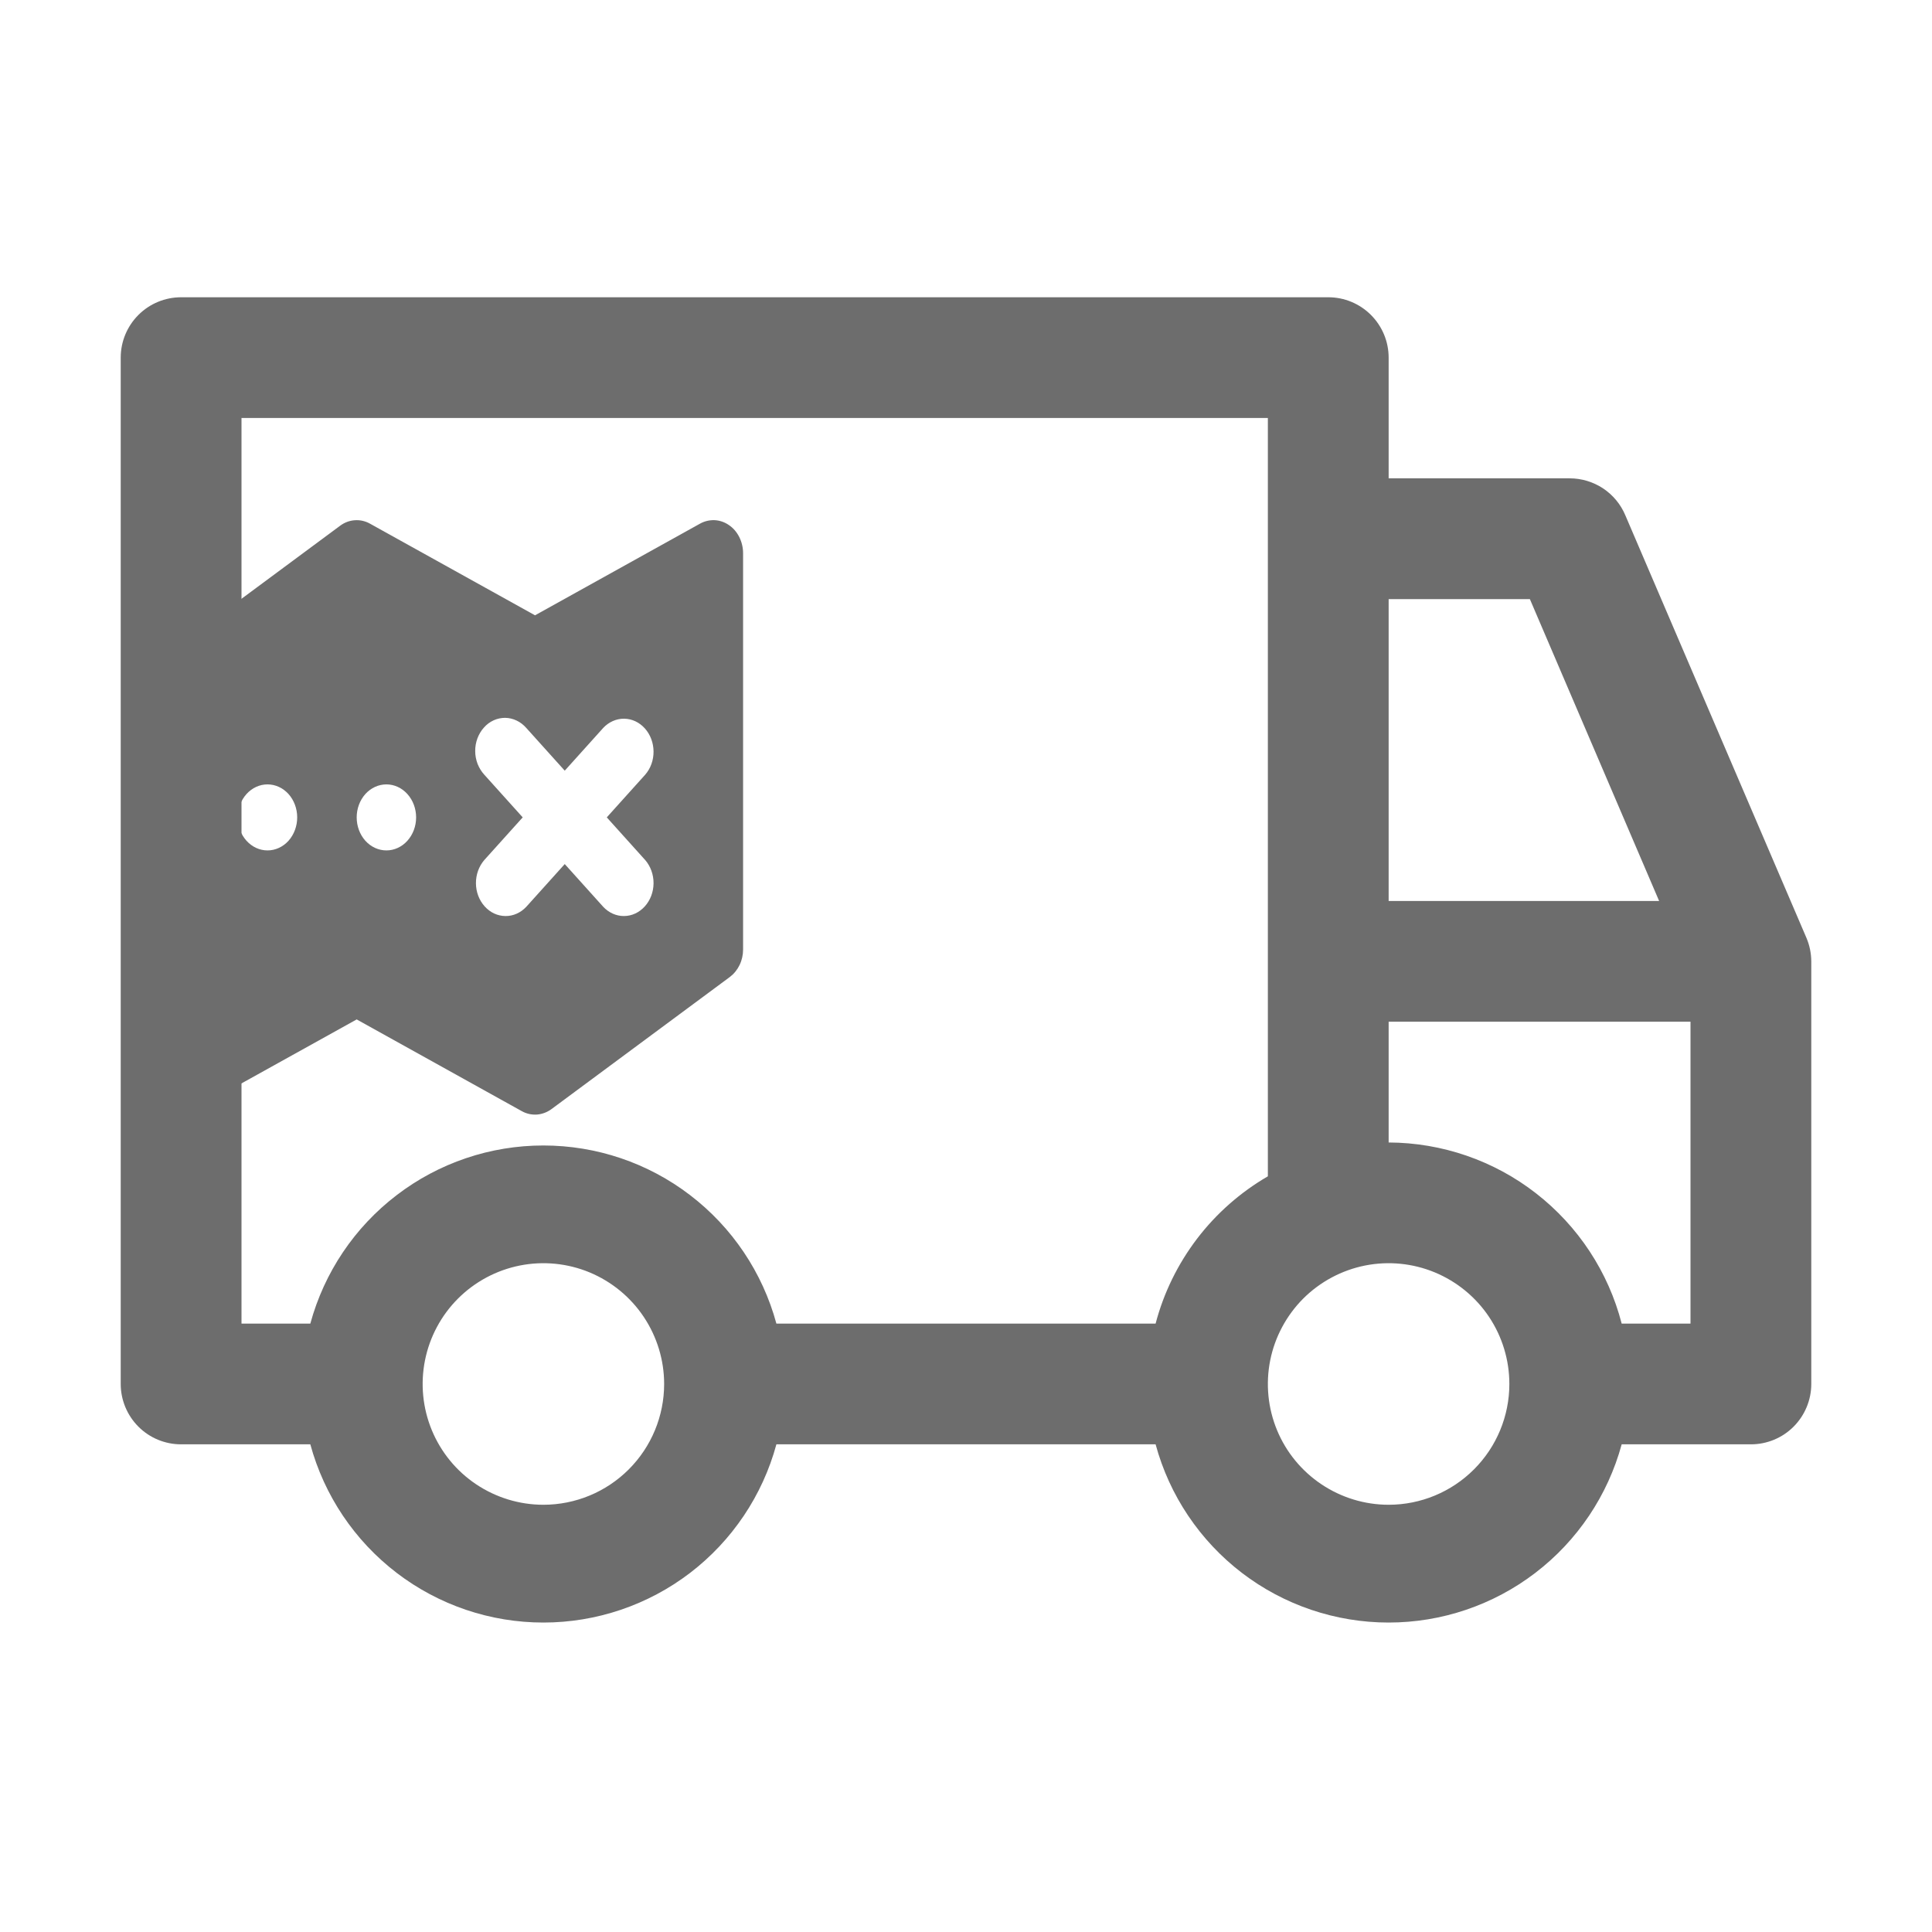
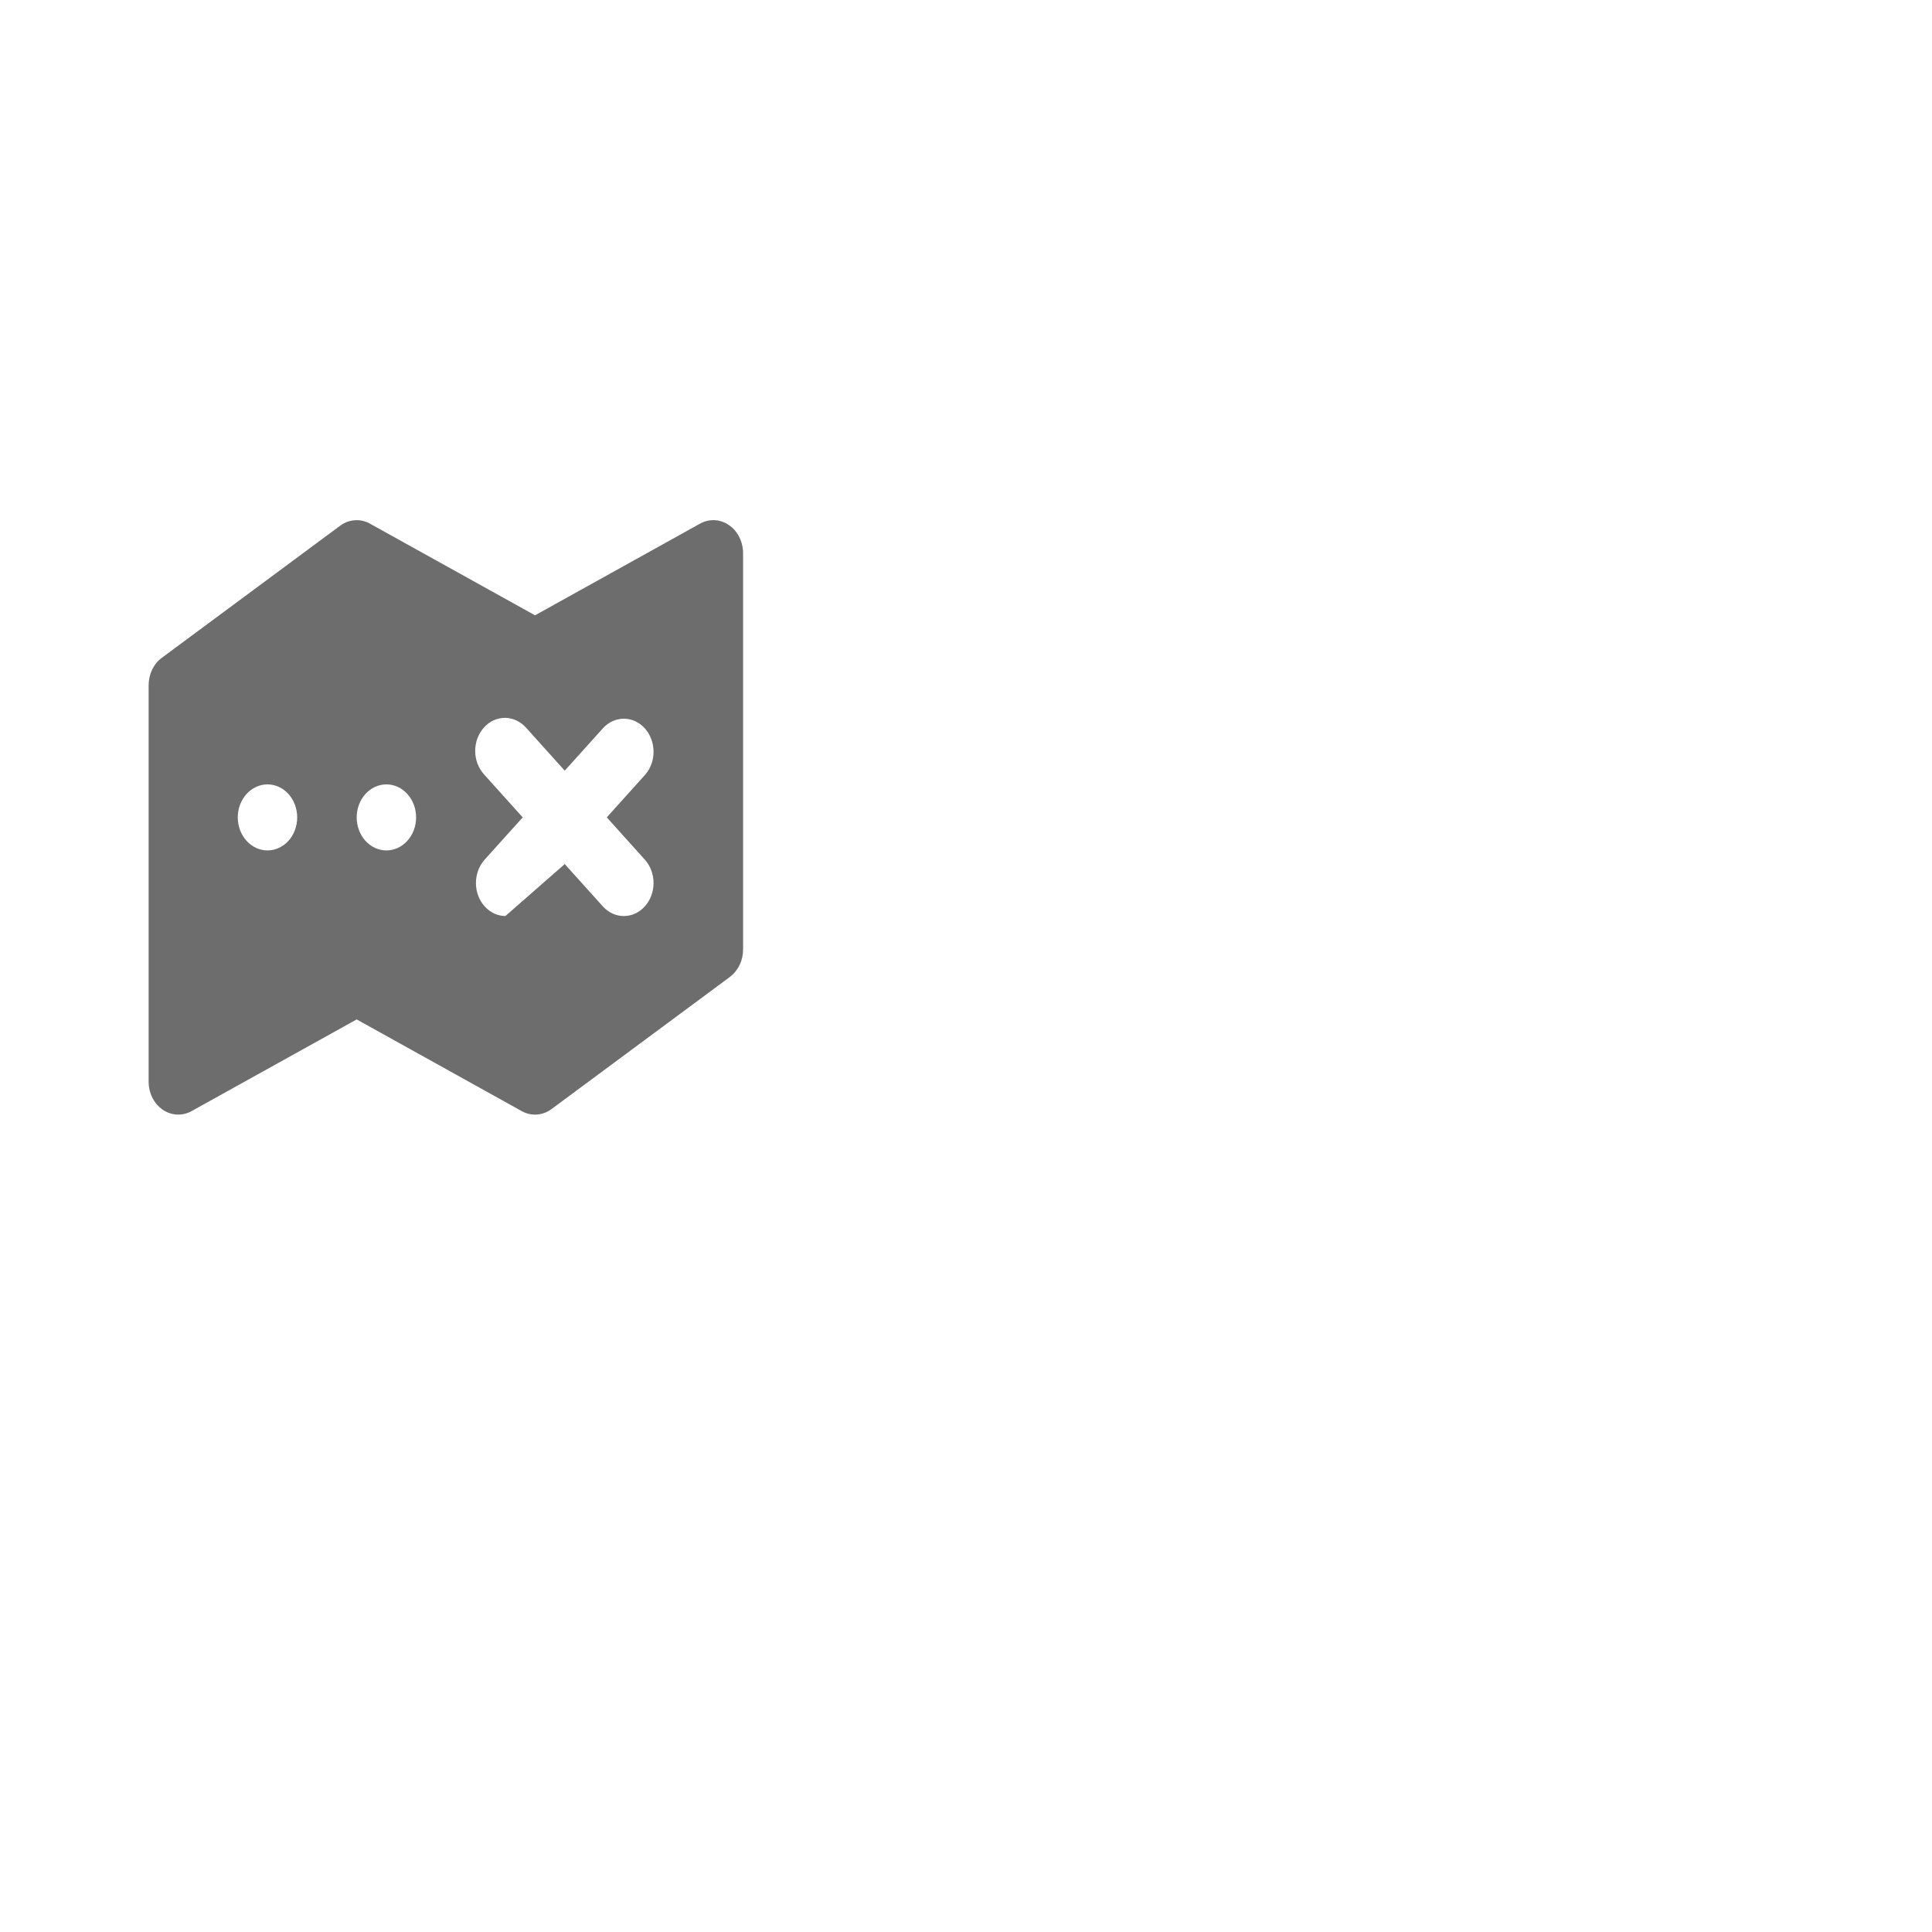
<svg xmlns="http://www.w3.org/2000/svg" width="29" height="29" viewBox="0 0 29 29" fill="none">
-   <path d="M27.115 14.077L24.396 7.733C24.327 7.569 24.211 7.43 24.063 7.331C23.914 7.233 23.74 7.18 23.562 7.18H20.844V5.368C20.844 5.127 20.748 4.897 20.578 4.727C20.408 4.557 20.178 4.462 19.938 4.462H2.719C2.478 4.462 2.248 4.557 2.078 4.727C1.908 4.897 1.812 5.127 1.812 5.368V20.774C1.812 21.014 1.908 21.245 2.078 21.415C2.248 21.585 2.478 21.68 2.719 21.68H4.658C4.867 22.448 5.322 23.126 5.955 23.61C6.587 24.093 7.36 24.355 8.156 24.355C8.952 24.355 9.726 24.093 10.358 23.61C10.99 23.126 11.446 22.448 11.654 21.68H17.346C17.554 22.448 18.01 23.126 18.642 23.61C19.274 24.093 20.048 24.355 20.844 24.355C21.64 24.355 22.413 24.093 23.045 23.61C23.678 23.126 24.133 22.448 24.342 21.68H26.281C26.522 21.68 26.752 21.585 26.922 21.415C27.092 21.245 27.188 21.014 27.188 20.774V14.43C27.187 14.309 27.163 14.189 27.115 14.077ZM20.844 8.993H22.964L24.904 13.524H20.844V8.993ZM8.156 22.587C7.798 22.587 7.447 22.48 7.149 22.281C6.851 22.082 6.619 21.799 6.482 21.468C6.345 21.137 6.309 20.772 6.379 20.42C6.449 20.069 6.621 19.746 6.875 19.492C7.128 19.239 7.451 19.066 7.803 18.996C8.154 18.926 8.519 18.962 8.85 19.099C9.181 19.237 9.464 19.469 9.663 19.767C9.862 20.065 9.969 20.416 9.969 20.774C9.969 21.255 9.778 21.716 9.438 22.056C9.098 22.396 8.637 22.587 8.156 22.587ZM17.346 19.868H11.654C11.446 19.1 10.99 18.422 10.358 17.939C9.726 17.455 8.952 17.194 8.156 17.194C7.36 17.194 6.587 17.455 5.955 17.939C5.322 18.422 4.867 19.1 4.658 19.868H3.625V6.274H19.031V17.657C18.619 17.896 18.257 18.215 17.968 18.594C17.679 18.974 17.467 19.406 17.346 19.868ZM20.844 22.587C20.485 22.587 20.135 22.48 19.837 22.281C19.539 22.082 19.306 21.799 19.169 21.468C19.032 21.137 18.996 20.772 19.066 20.42C19.136 20.069 19.309 19.746 19.562 19.492C19.816 19.239 20.139 19.066 20.49 18.996C20.842 18.926 21.206 18.962 21.537 19.099C21.869 19.237 22.152 19.469 22.351 19.767C22.55 20.065 22.656 20.416 22.656 20.774C22.656 21.255 22.465 21.716 22.125 22.056C21.785 22.396 21.325 22.587 20.844 22.587ZM25.375 19.868H24.342C24.142 19.092 23.689 18.404 23.056 17.912C22.424 17.42 21.645 17.152 20.844 17.149V15.336H25.375V19.868Z" fill="#6D6D6D" />
-   <path fill-rule="evenodd" clip-rule="evenodd" d="M5.106 7.891C5.172 7.842 5.247 7.814 5.326 7.809C5.404 7.803 5.483 7.821 5.553 7.86L8.031 9.236L10.508 7.86C10.576 7.822 10.652 7.805 10.728 7.808C10.804 7.812 10.877 7.837 10.942 7.882C11.007 7.926 11.06 7.988 11.097 8.062C11.134 8.136 11.154 8.219 11.154 8.303V14.252C11.154 14.334 11.136 14.414 11.101 14.486C11.066 14.558 11.016 14.619 10.955 14.665L8.278 16.648C8.213 16.696 8.137 16.724 8.059 16.73C7.98 16.735 7.902 16.718 7.831 16.678L5.354 15.302L2.876 16.678C2.808 16.716 2.733 16.734 2.657 16.73C2.581 16.726 2.507 16.701 2.442 16.657C2.378 16.612 2.324 16.55 2.287 16.477C2.25 16.403 2.231 16.32 2.231 16.235V10.286C2.231 10.205 2.249 10.124 2.283 10.052C2.318 9.98 2.368 9.919 2.429 9.874L5.106 7.891ZM3.569 12.269C3.569 12.401 3.616 12.527 3.7 12.62C3.784 12.713 3.897 12.765 4.015 12.765C4.134 12.765 4.247 12.713 4.331 12.62C4.414 12.527 4.461 12.401 4.461 12.269C4.461 12.138 4.414 12.012 4.331 11.919C4.247 11.826 4.134 11.774 4.015 11.774C3.897 11.774 3.784 11.826 3.7 11.919C3.616 12.012 3.569 12.138 3.569 12.269ZM5.8 12.765C5.682 12.765 5.568 12.713 5.484 12.62C5.401 12.527 5.354 12.401 5.354 12.269C5.354 12.138 5.401 12.012 5.484 11.919C5.568 11.826 5.682 11.774 5.8 11.774C5.918 11.774 6.032 11.826 6.115 11.919C6.199 12.012 6.246 12.138 6.246 12.269V12.27C6.246 12.401 6.199 12.527 6.115 12.62C6.032 12.713 5.918 12.765 5.8 12.765V12.765ZM7.9 10.927C7.859 10.88 7.81 10.842 7.755 10.816C7.701 10.79 7.642 10.776 7.583 10.775C7.524 10.775 7.465 10.787 7.41 10.812C7.355 10.837 7.305 10.874 7.264 10.921C7.222 10.967 7.189 11.023 7.166 11.084C7.144 11.144 7.132 11.21 7.133 11.275C7.133 11.341 7.146 11.406 7.169 11.467C7.193 11.527 7.227 11.582 7.269 11.628L7.846 12.269L7.269 12.91C7.188 13.004 7.143 13.129 7.144 13.259C7.145 13.389 7.192 13.513 7.275 13.605C7.357 13.697 7.469 13.749 7.586 13.75C7.703 13.752 7.816 13.701 7.9 13.611L8.477 12.97L9.054 13.611C9.138 13.701 9.251 13.752 9.368 13.75C9.485 13.749 9.596 13.697 9.679 13.605C9.762 13.513 9.809 13.389 9.81 13.259C9.811 13.129 9.766 13.004 9.685 12.91L9.108 12.269L9.685 11.628C9.766 11.535 9.811 11.41 9.81 11.28C9.809 11.15 9.762 11.025 9.679 10.933C9.596 10.841 9.485 10.789 9.368 10.788C9.251 10.787 9.138 10.837 9.054 10.927L8.477 11.568L7.9 10.927V10.927Z" fill="#6D6D6D" />
+   <path fill-rule="evenodd" clip-rule="evenodd" d="M5.106 7.891C5.172 7.842 5.247 7.814 5.326 7.809C5.404 7.803 5.483 7.821 5.553 7.86L8.031 9.236L10.508 7.86C10.576 7.822 10.652 7.805 10.728 7.808C10.804 7.812 10.877 7.837 10.942 7.882C11.007 7.926 11.06 7.988 11.097 8.062C11.134 8.136 11.154 8.219 11.154 8.303V14.252C11.154 14.334 11.136 14.414 11.101 14.486C11.066 14.558 11.016 14.619 10.955 14.665L8.278 16.648C8.213 16.696 8.137 16.724 8.059 16.73C7.98 16.735 7.902 16.718 7.831 16.678L5.354 15.302L2.876 16.678C2.808 16.716 2.733 16.734 2.657 16.73C2.581 16.726 2.507 16.701 2.442 16.657C2.378 16.612 2.324 16.55 2.287 16.477C2.25 16.403 2.231 16.32 2.231 16.235V10.286C2.231 10.205 2.249 10.124 2.283 10.052C2.318 9.98 2.368 9.919 2.429 9.874L5.106 7.891ZM3.569 12.269C3.569 12.401 3.616 12.527 3.7 12.62C3.784 12.713 3.897 12.765 4.015 12.765C4.134 12.765 4.247 12.713 4.331 12.62C4.414 12.527 4.461 12.401 4.461 12.269C4.461 12.138 4.414 12.012 4.331 11.919C4.247 11.826 4.134 11.774 4.015 11.774C3.897 11.774 3.784 11.826 3.7 11.919C3.616 12.012 3.569 12.138 3.569 12.269ZM5.8 12.765C5.682 12.765 5.568 12.713 5.484 12.62C5.401 12.527 5.354 12.401 5.354 12.269C5.354 12.138 5.401 12.012 5.484 11.919C5.568 11.826 5.682 11.774 5.8 11.774C5.918 11.774 6.032 11.826 6.115 11.919C6.199 12.012 6.246 12.138 6.246 12.269V12.27C6.246 12.401 6.199 12.527 6.115 12.62C6.032 12.713 5.918 12.765 5.8 12.765V12.765ZM7.9 10.927C7.859 10.88 7.81 10.842 7.755 10.816C7.701 10.79 7.642 10.776 7.583 10.775C7.524 10.775 7.465 10.787 7.41 10.812C7.355 10.837 7.305 10.874 7.264 10.921C7.222 10.967 7.189 11.023 7.166 11.084C7.144 11.144 7.132 11.21 7.133 11.275C7.133 11.341 7.146 11.406 7.169 11.467C7.193 11.527 7.227 11.582 7.269 11.628L7.846 12.269L7.269 12.91C7.188 13.004 7.143 13.129 7.144 13.259C7.145 13.389 7.192 13.513 7.275 13.605C7.357 13.697 7.469 13.749 7.586 13.75L8.477 12.97L9.054 13.611C9.138 13.701 9.251 13.752 9.368 13.75C9.485 13.749 9.596 13.697 9.679 13.605C9.762 13.513 9.809 13.389 9.81 13.259C9.811 13.129 9.766 13.004 9.685 12.91L9.108 12.269L9.685 11.628C9.766 11.535 9.811 11.41 9.81 11.28C9.809 11.15 9.762 11.025 9.679 10.933C9.596 10.841 9.485 10.789 9.368 10.788C9.251 10.787 9.138 10.837 9.054 10.927L8.477 11.568L7.9 10.927V10.927Z" fill="#6D6D6D" />
</svg>